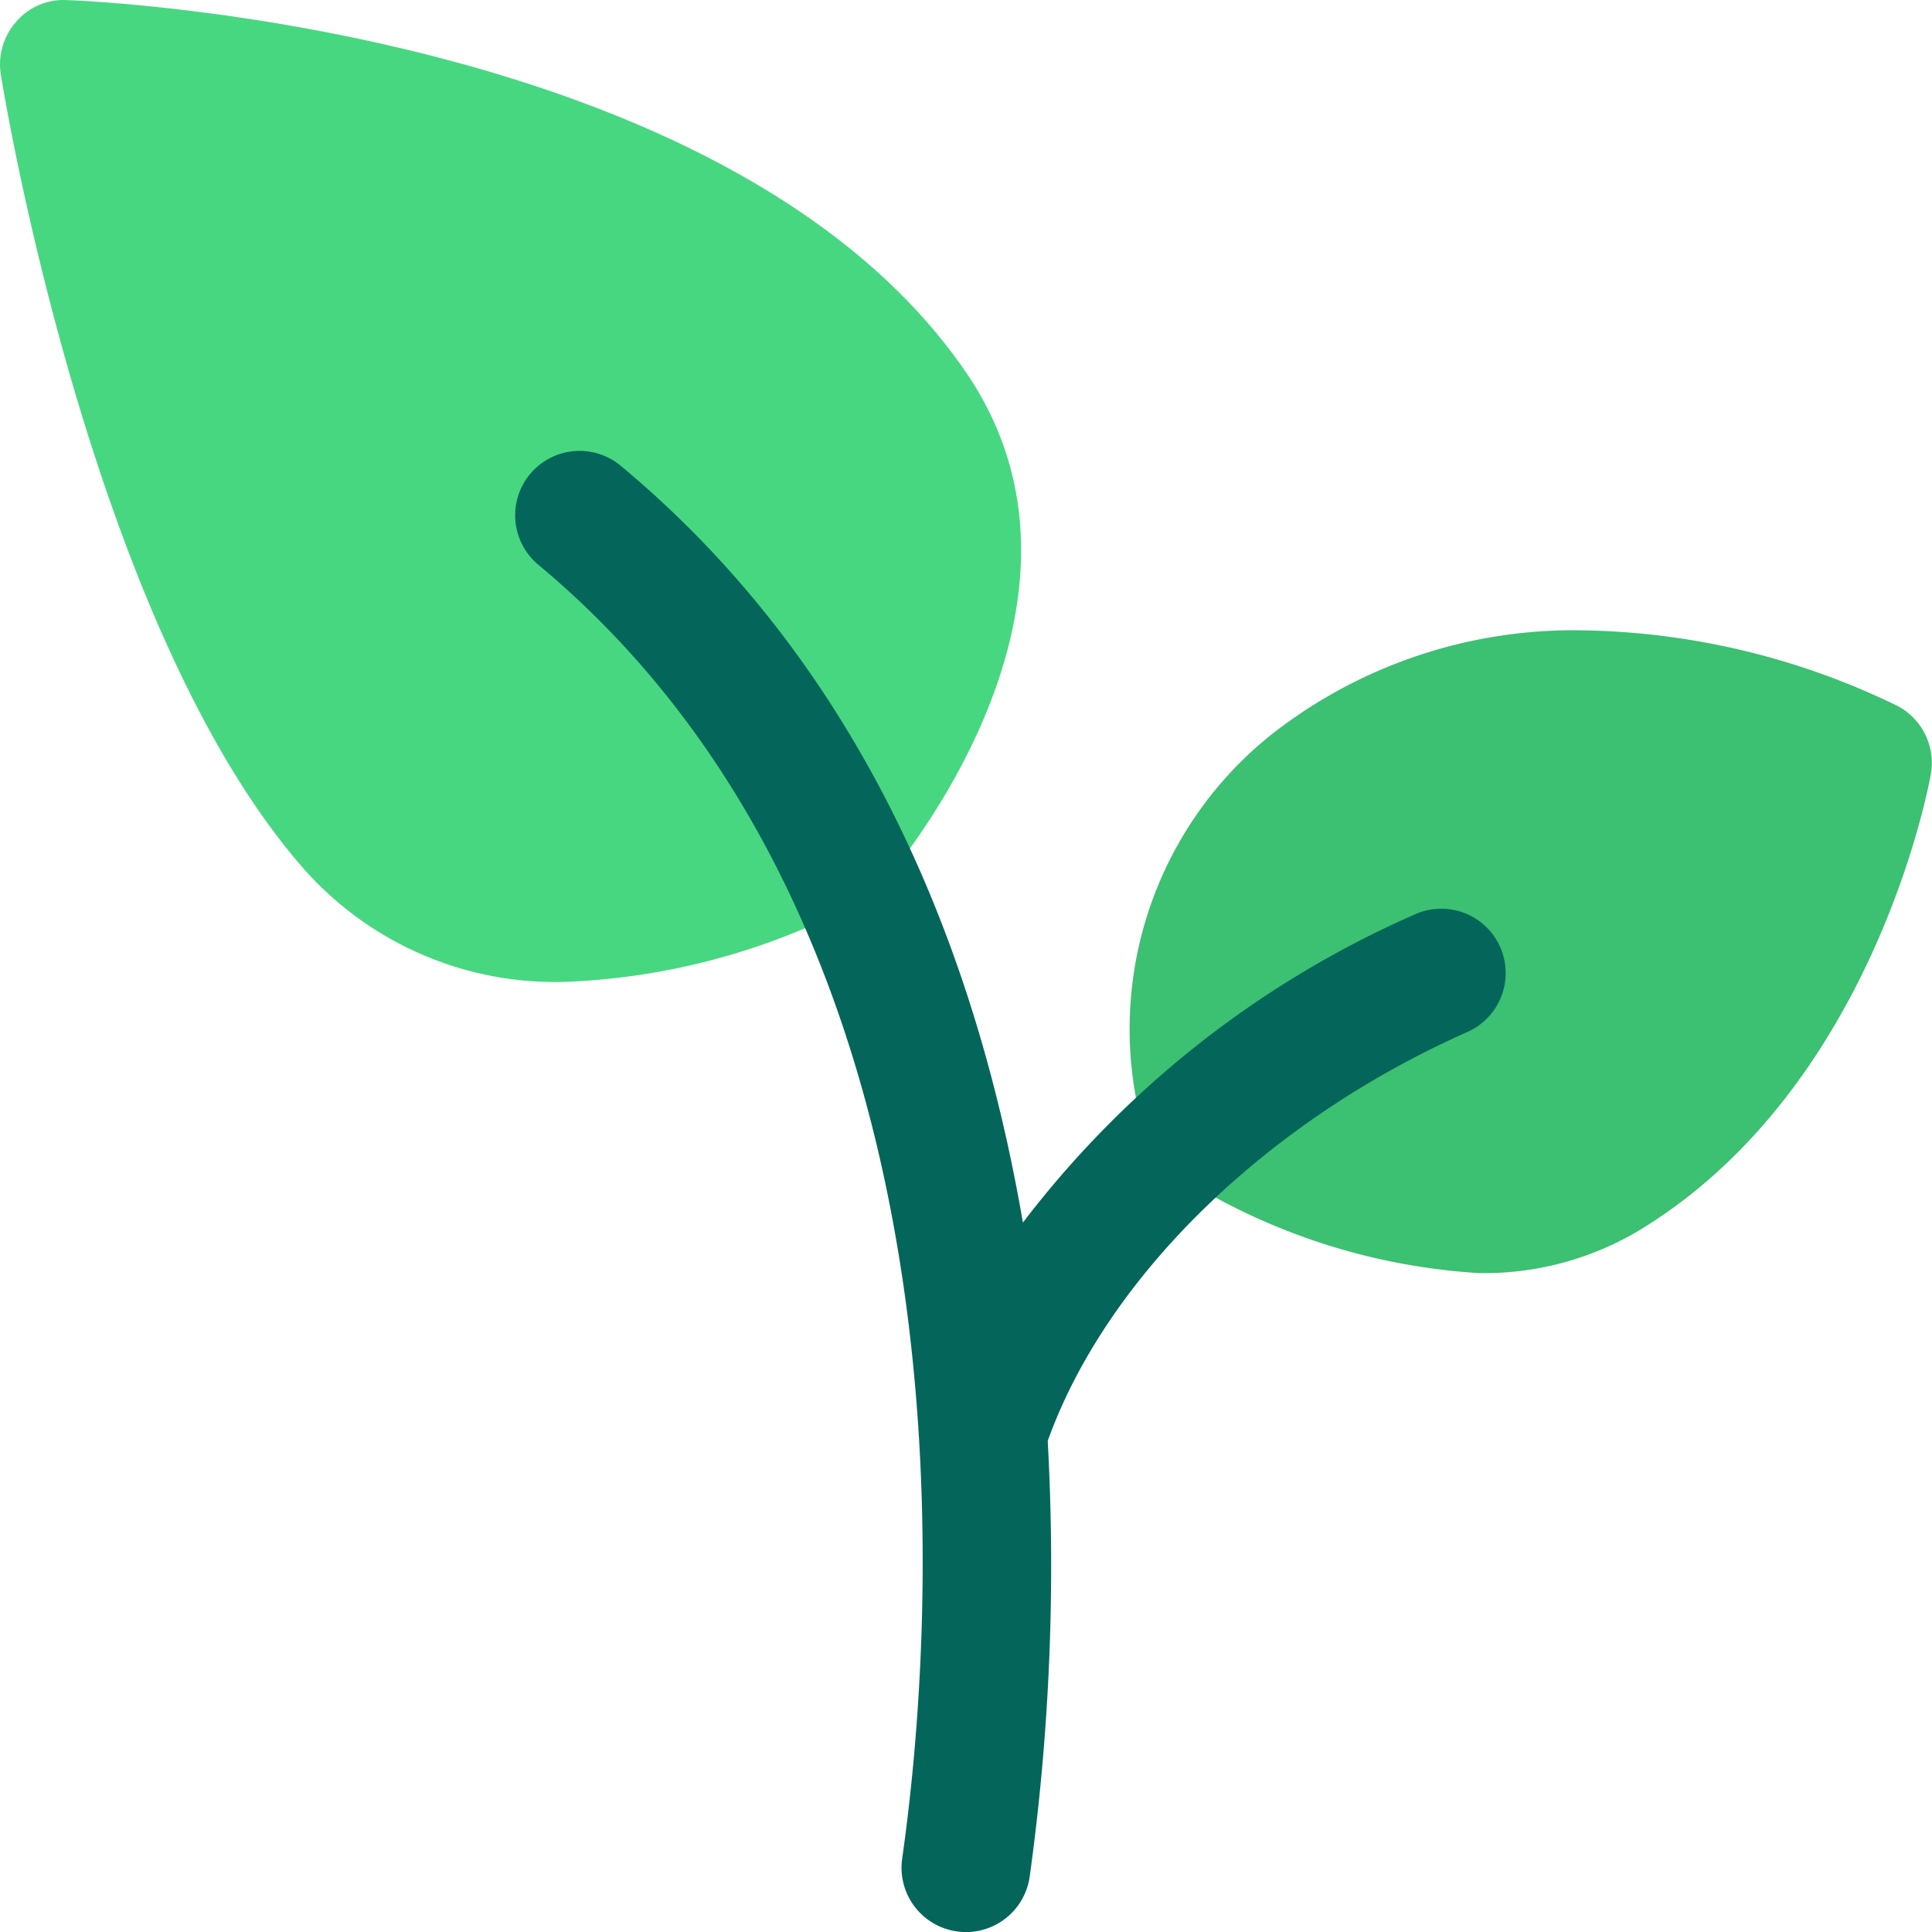
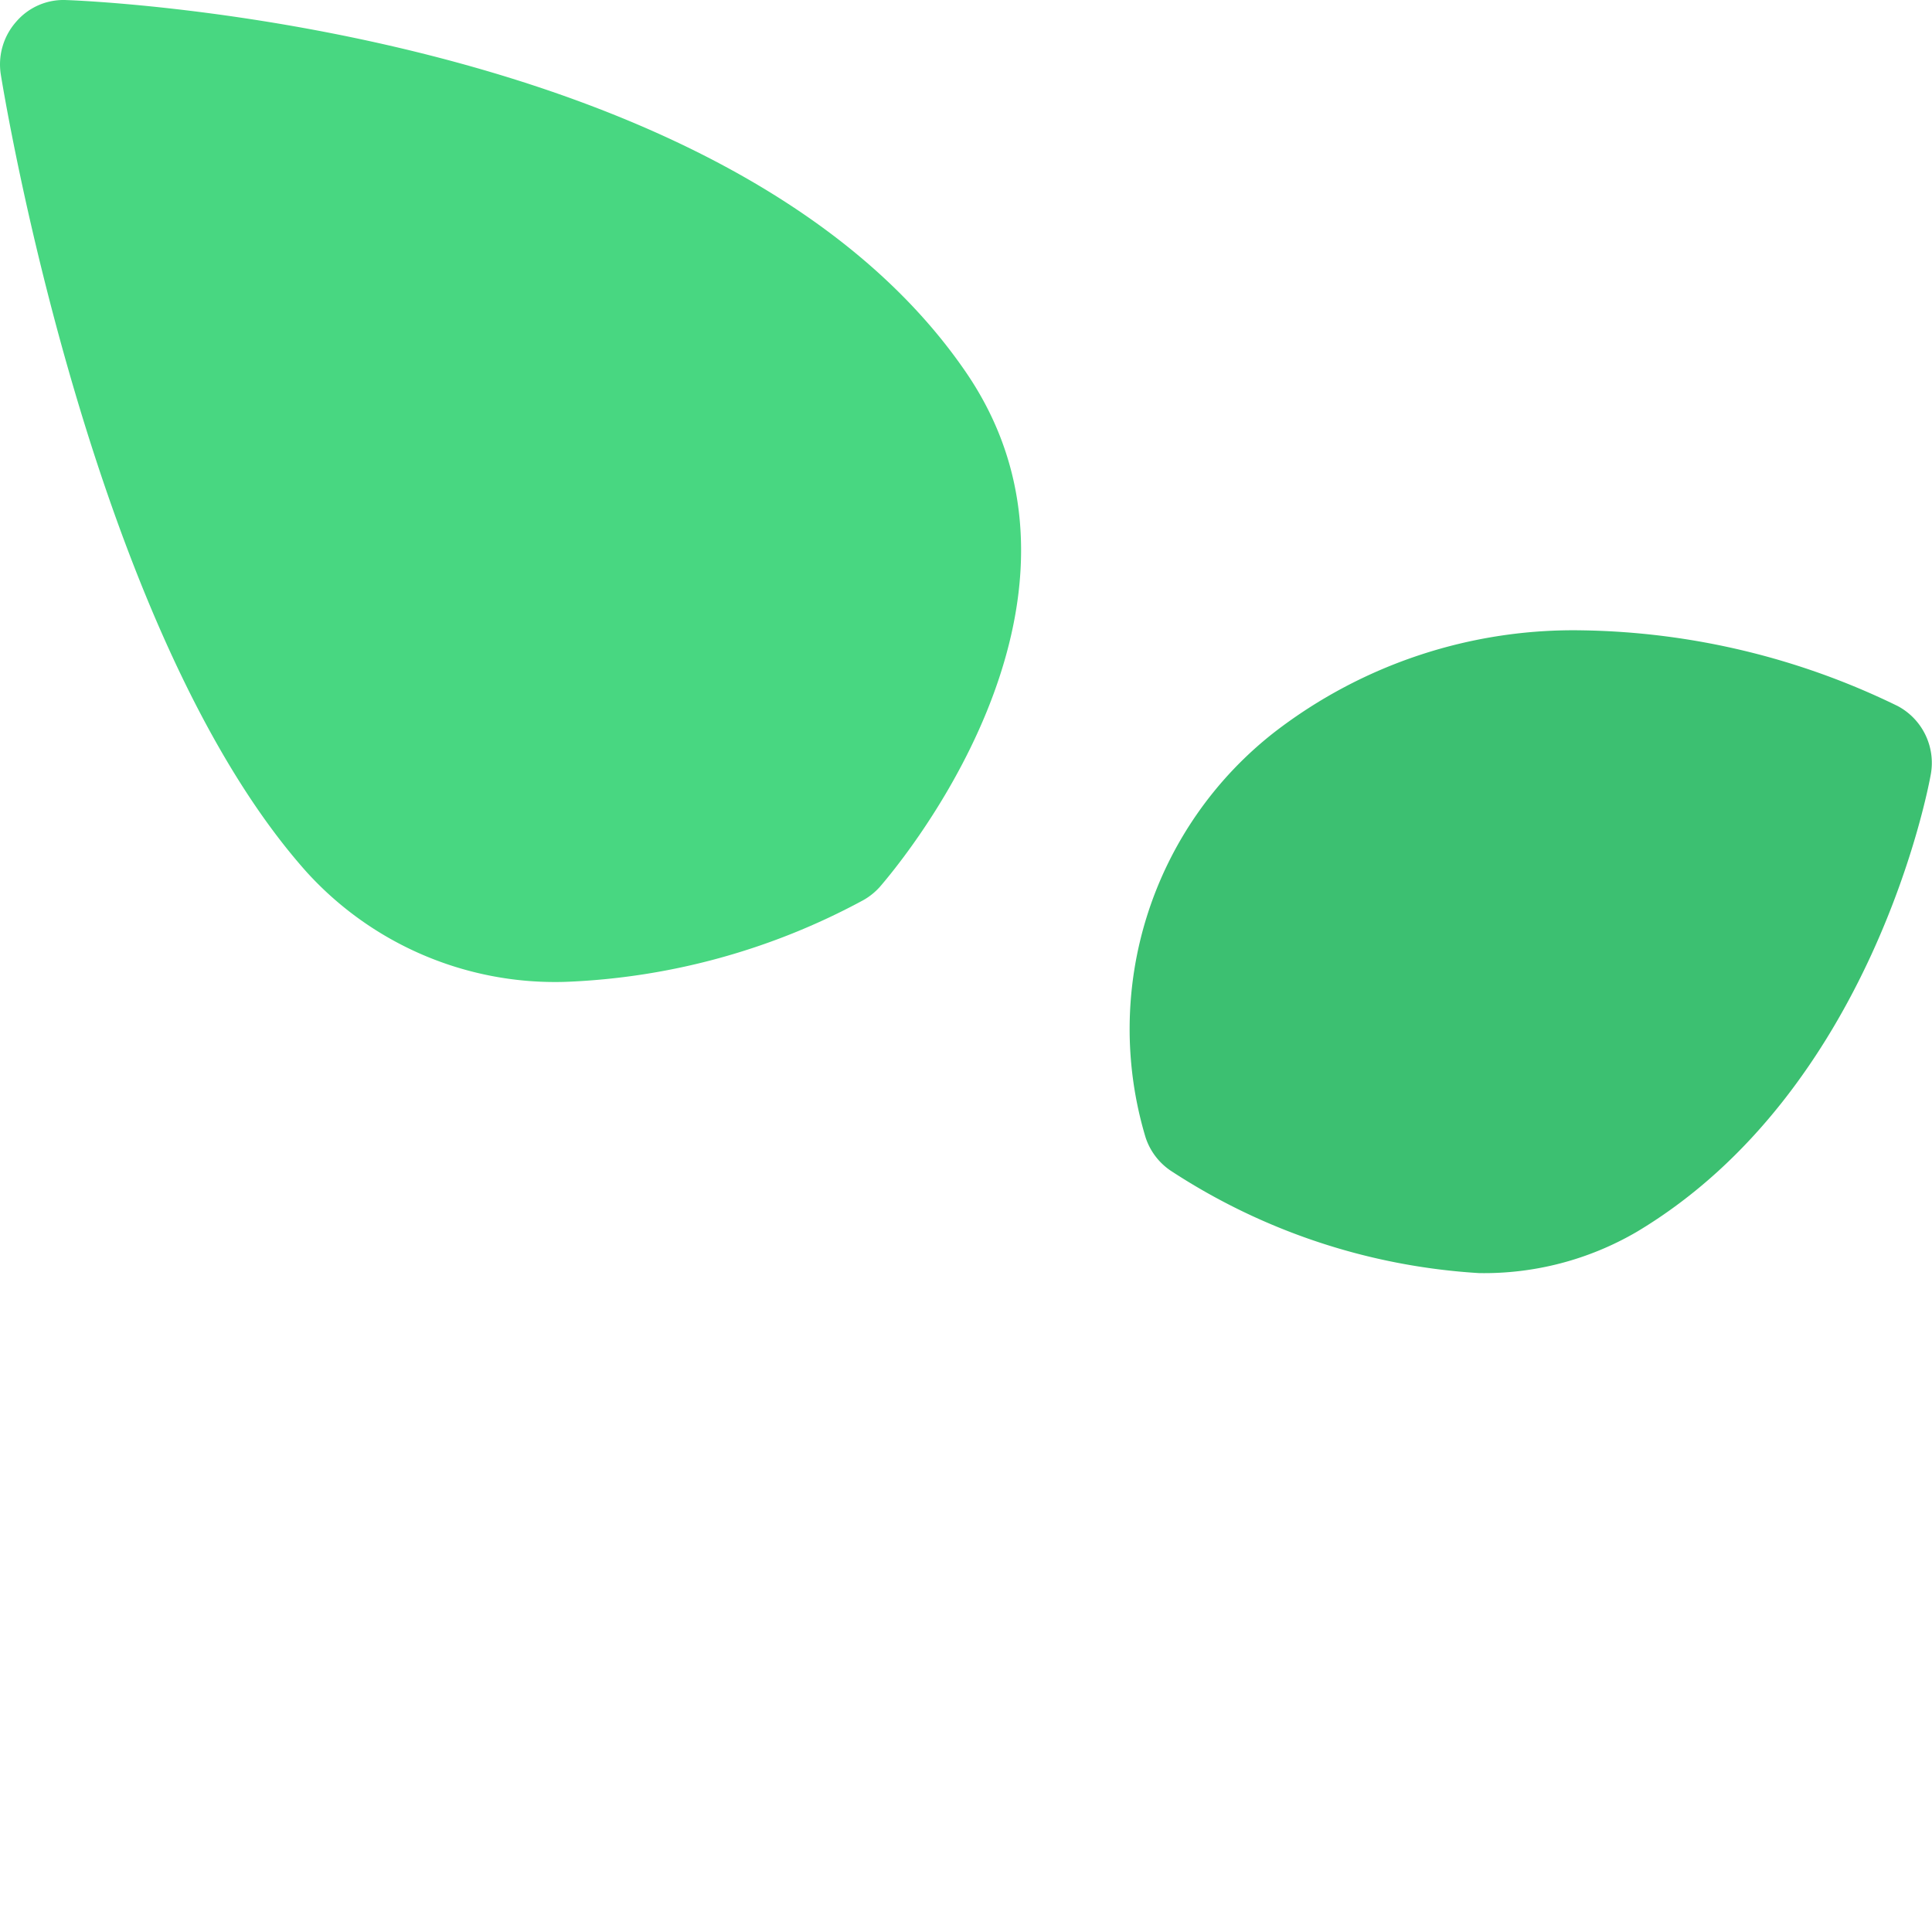
<svg xmlns="http://www.w3.org/2000/svg" width="46.563" height="46.565" viewBox="0 0 46.563 46.565">
  <g id="leaf_plant" transform="translate(-0.998 -0.976)">
    <path id="Path_1395" data-name="Path 1395" d="M24.282,9.953C18.611,1.656,3.259,1,2.607.978A1.5,1.5,0,0,0,1.388,1.5a1.551,1.551,0,0,0-.37,1.275c.088.546,2.211,13.431,7.365,19.212A8.088,8.088,0,0,0,14.62,24.64,16.394,16.394,0,0,0,21.8,22.673a1.565,1.565,0,0,0,.4-.319C22.435,22.079,28.116,15.566,24.282,9.953Z" transform="translate(0)" fill="#48d781" />
    <path id="Path_1396" data-name="Path 1396" d="M300.248,159.41a17.912,17.912,0,0,0-7.591-1.824,11.794,11.794,0,0,0-7.436,2.459,9.077,9.077,0,0,0-3.1,9.76,1.548,1.548,0,0,0,.6.8,15.231,15.231,0,0,0,7.439,2.472,7.3,7.3,0,0,0,3.809-1c5.661-3.391,7.024-10.716,7.078-11.026A1.552,1.552,0,0,0,300.248,159.41Z" transform="translate(-253.514 -141.418)" fill="#3cc071" />
-     <path id="Path_1397" data-name="Path 1397" d="M152.736,124.952a1.55,1.55,0,0,0-2.048-.789,23.981,23.981,0,0,0-9.454,7.431c-1.1-6.406-3.758-13.3-9.692-18.24a1.552,1.552,0,0,0-1.986,2.386c10.966,9.129,9.484,26.175,8.768,31.181a1.552,1.552,0,0,0,1.317,1.756,1.575,1.575,0,0,0,.221.016,1.553,1.553,0,0,0,1.535-1.332,54.537,54.537,0,0,0,.435-10.506c1.414-3.939,5.26-7.7,10.111-9.854A1.553,1.553,0,0,0,152.736,124.952Z" transform="translate(-115.583 -101.152)" fill="#04665a" />
  </g>
</svg>